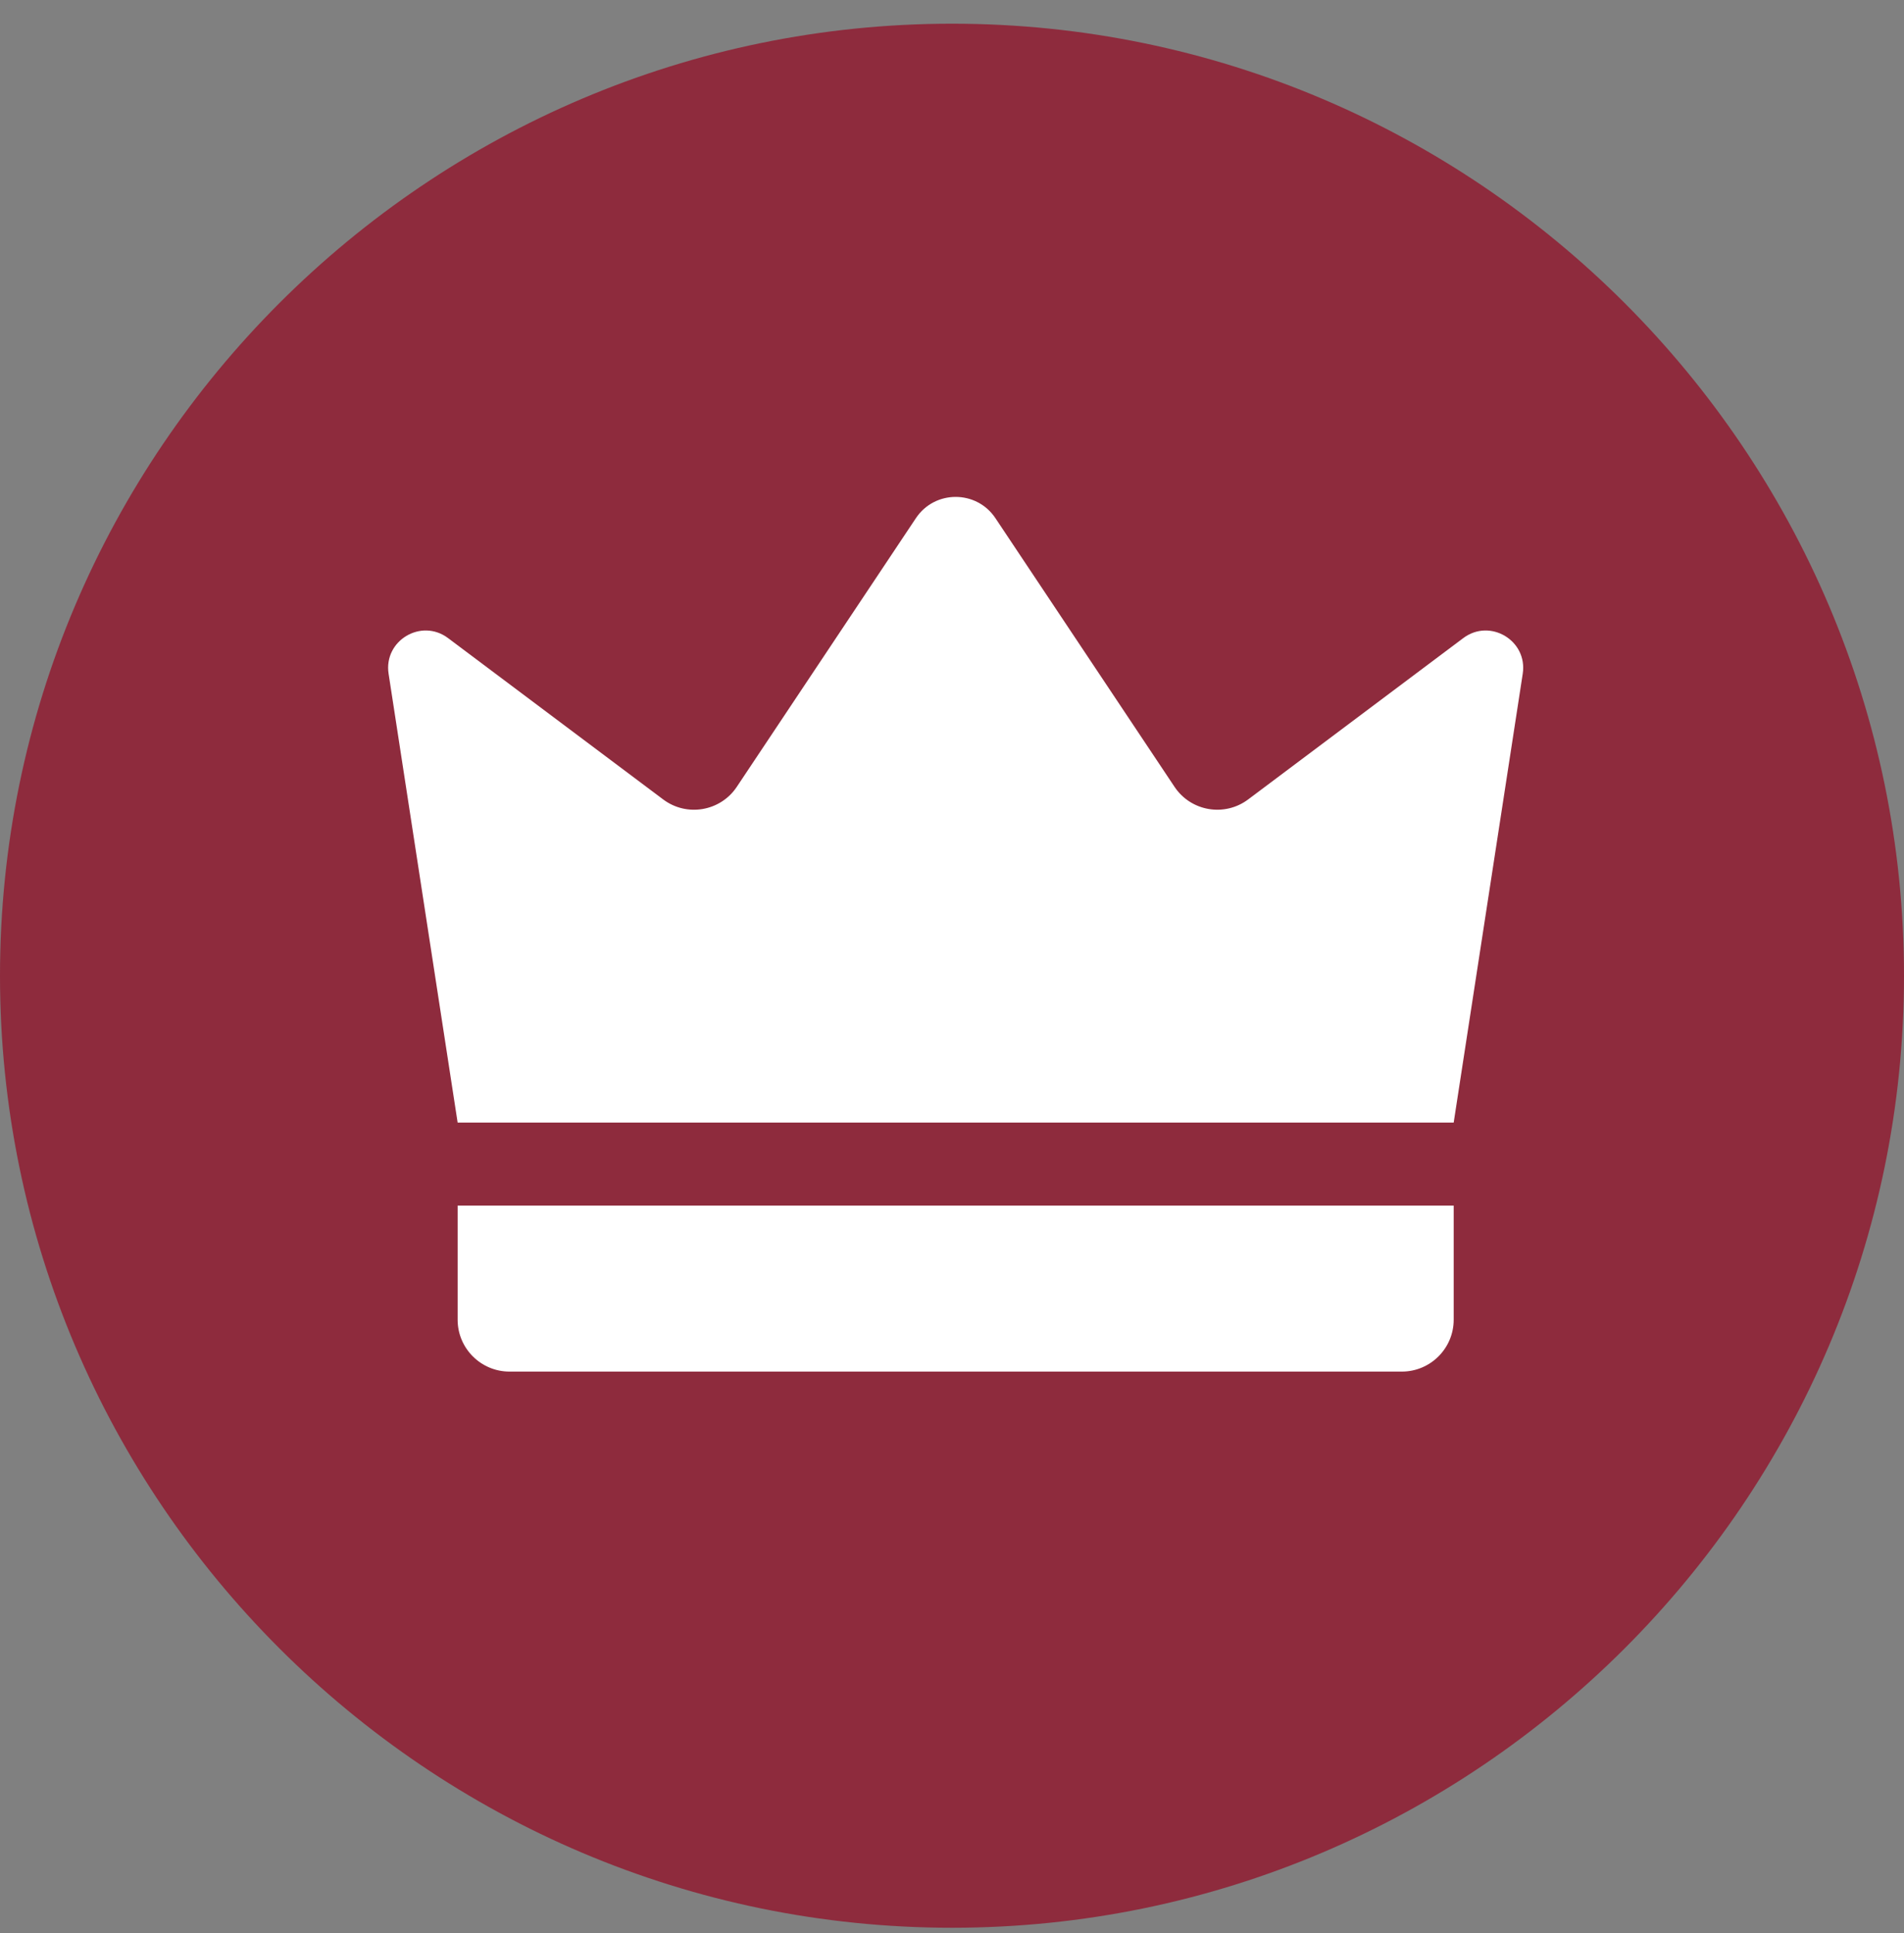
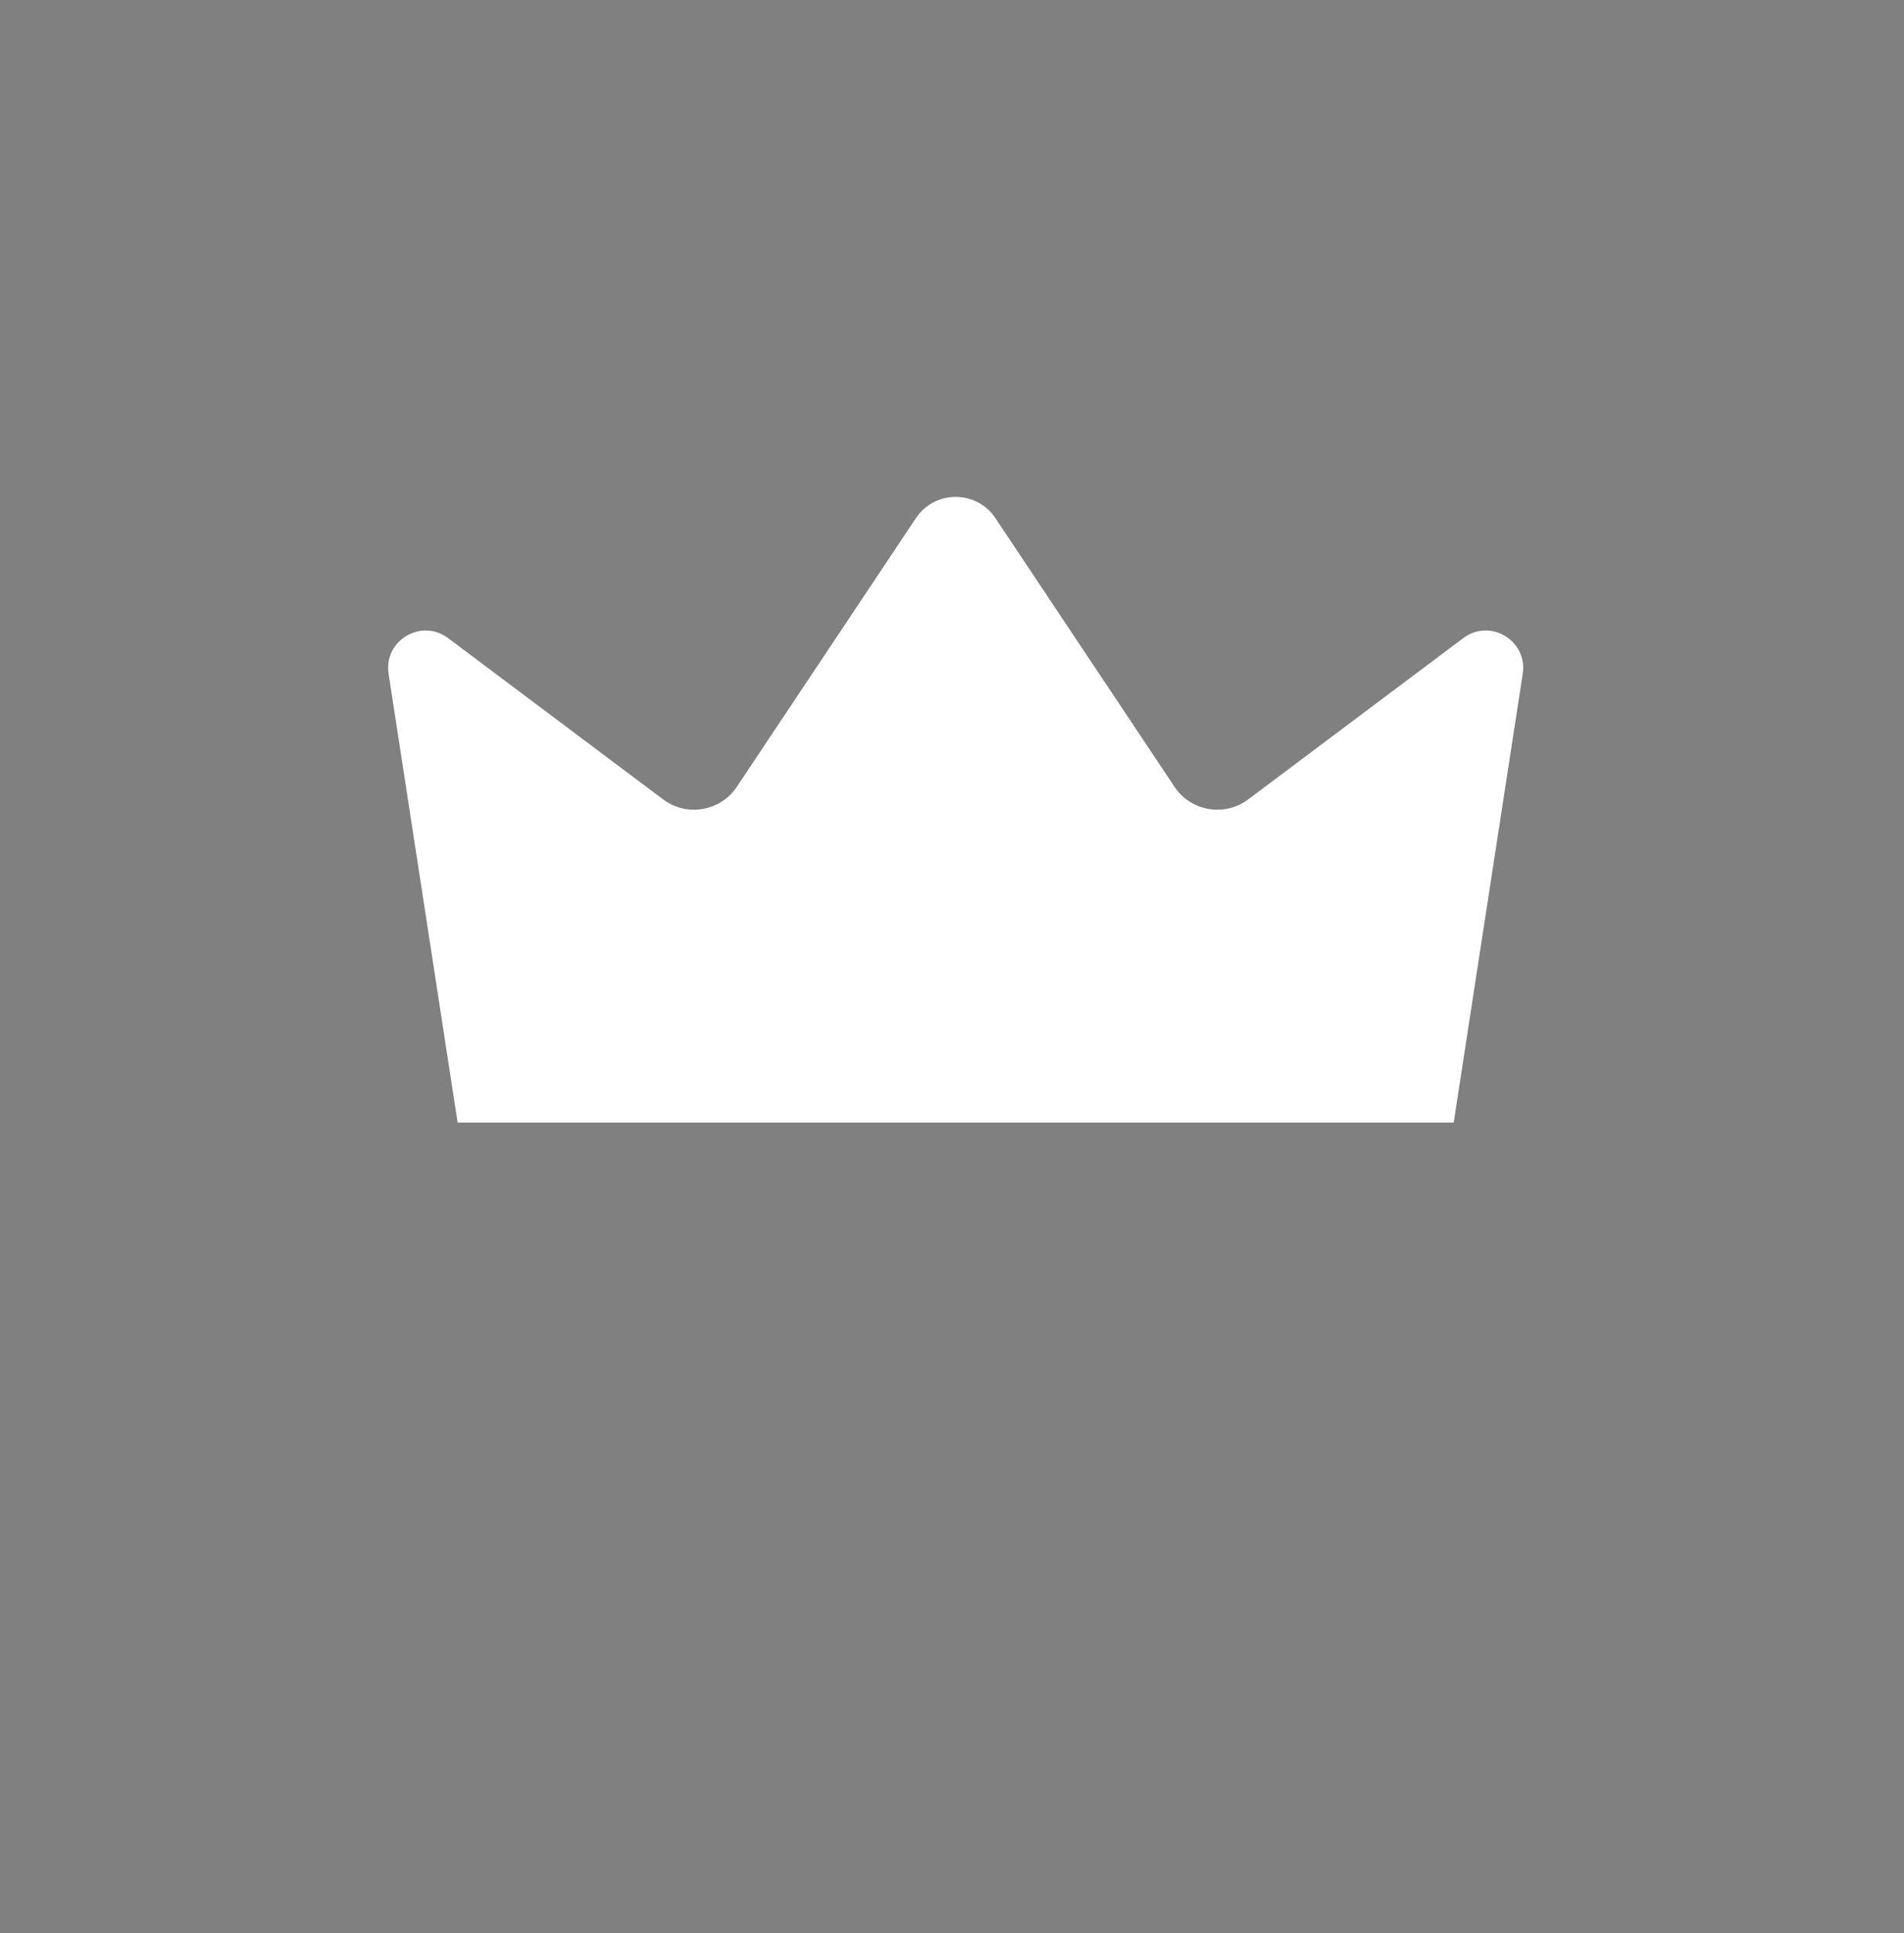
<svg xmlns="http://www.w3.org/2000/svg" fill="none" viewBox="0 0 65 66" height="66" width="65">
  <rect x="0" y="0" width="65" height="66" fill="#808080" stroke="none" />
-   <path fill="#8E2B3D" d="M32.504 65.809C50.402 65.809 65 51.211 65 33.311C65 15.406 50.402 0.809 32.504 0.809C14.604 0.809 0 15.406 0 33.311C0 51.211 14.604 65.809 32.504 65.809Z" clip-rule="evenodd" fill-rule="evenodd" />
  <path fill="white" d="M15.623 38.322C14.837 33.215 14.052 28.108 13.266 23C13.092 21.868 14.38 21.096 15.296 21.783C17.744 23.619 20.192 25.455 22.64 27.291C23.446 27.896 24.594 27.699 25.153 26.861L31.267 17.69C31.913 16.721 33.337 16.721 33.983 17.69L40.097 26.861C40.656 27.699 41.804 27.895 42.61 27.291C45.058 25.455 47.506 23.619 49.954 21.783C50.87 21.096 52.158 21.868 51.984 23C51.198 28.108 50.413 33.215 49.627 38.322H15.623Z" />
-   <path fill="white" d="M47.854 46.823H17.396C16.417 46.823 15.623 46.03 15.623 45.051V41.156H49.627V45.051C49.627 46.03 48.833 46.823 47.854 46.823Z" />
</svg>